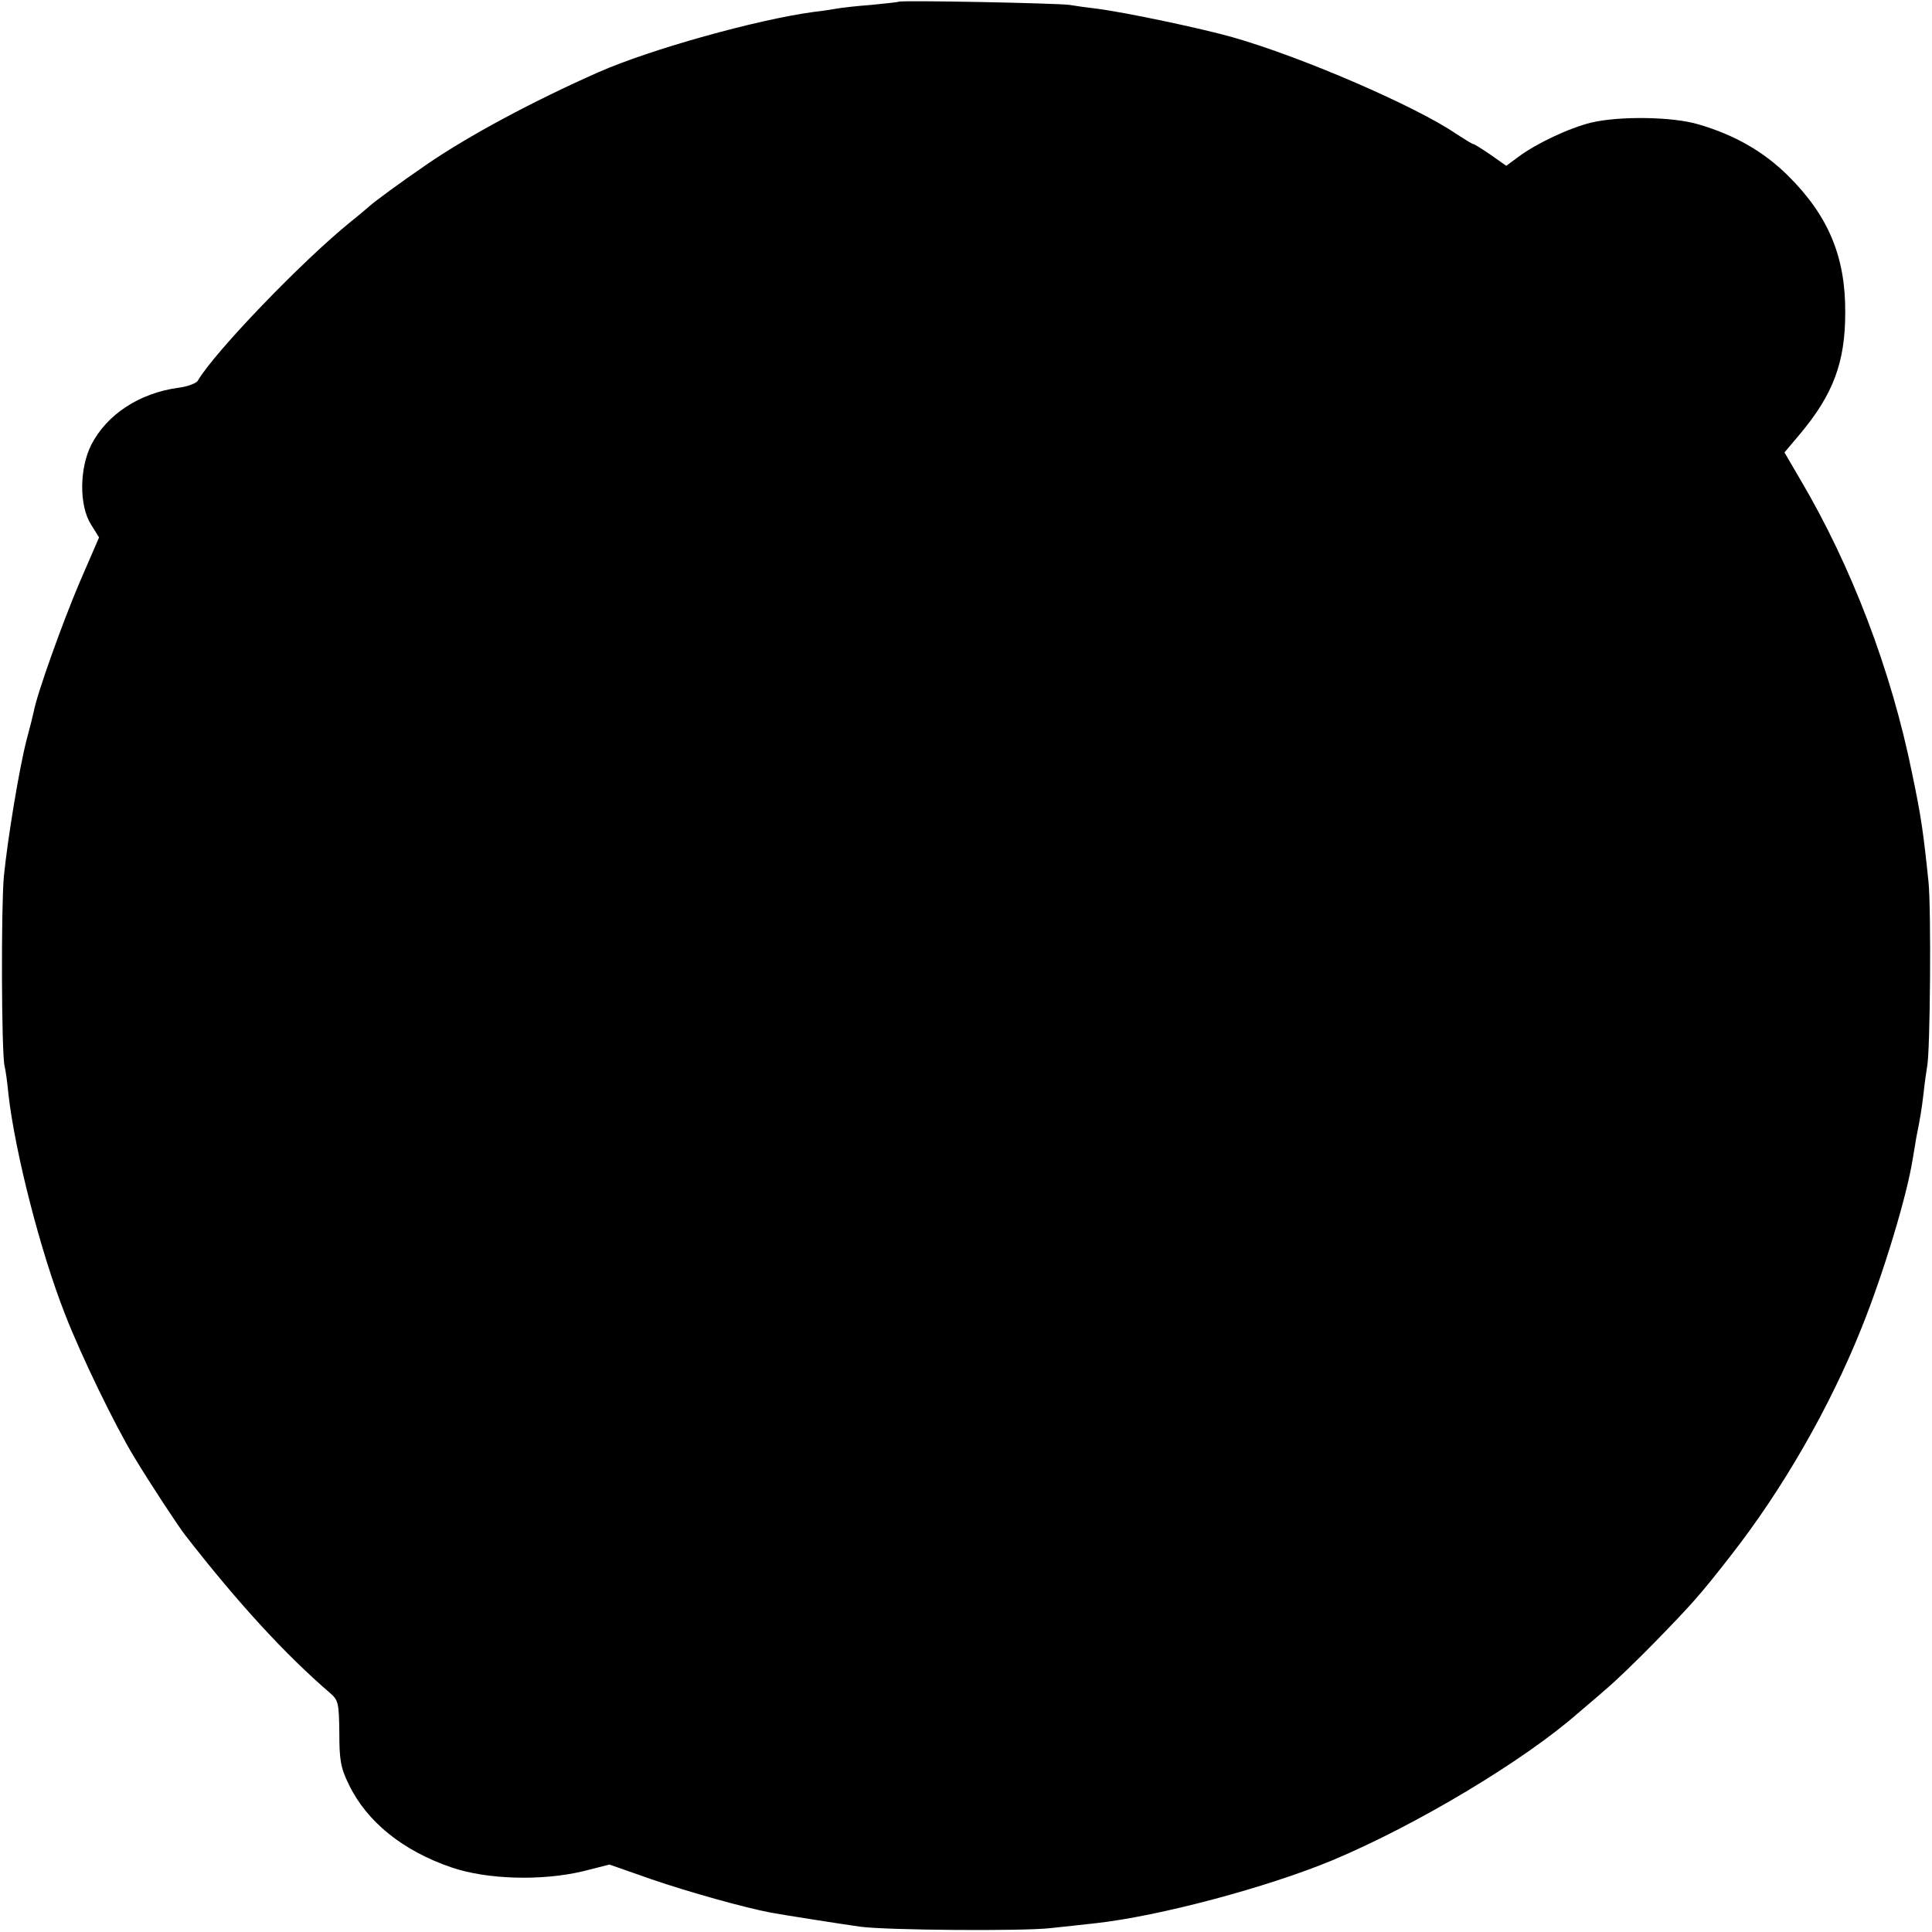
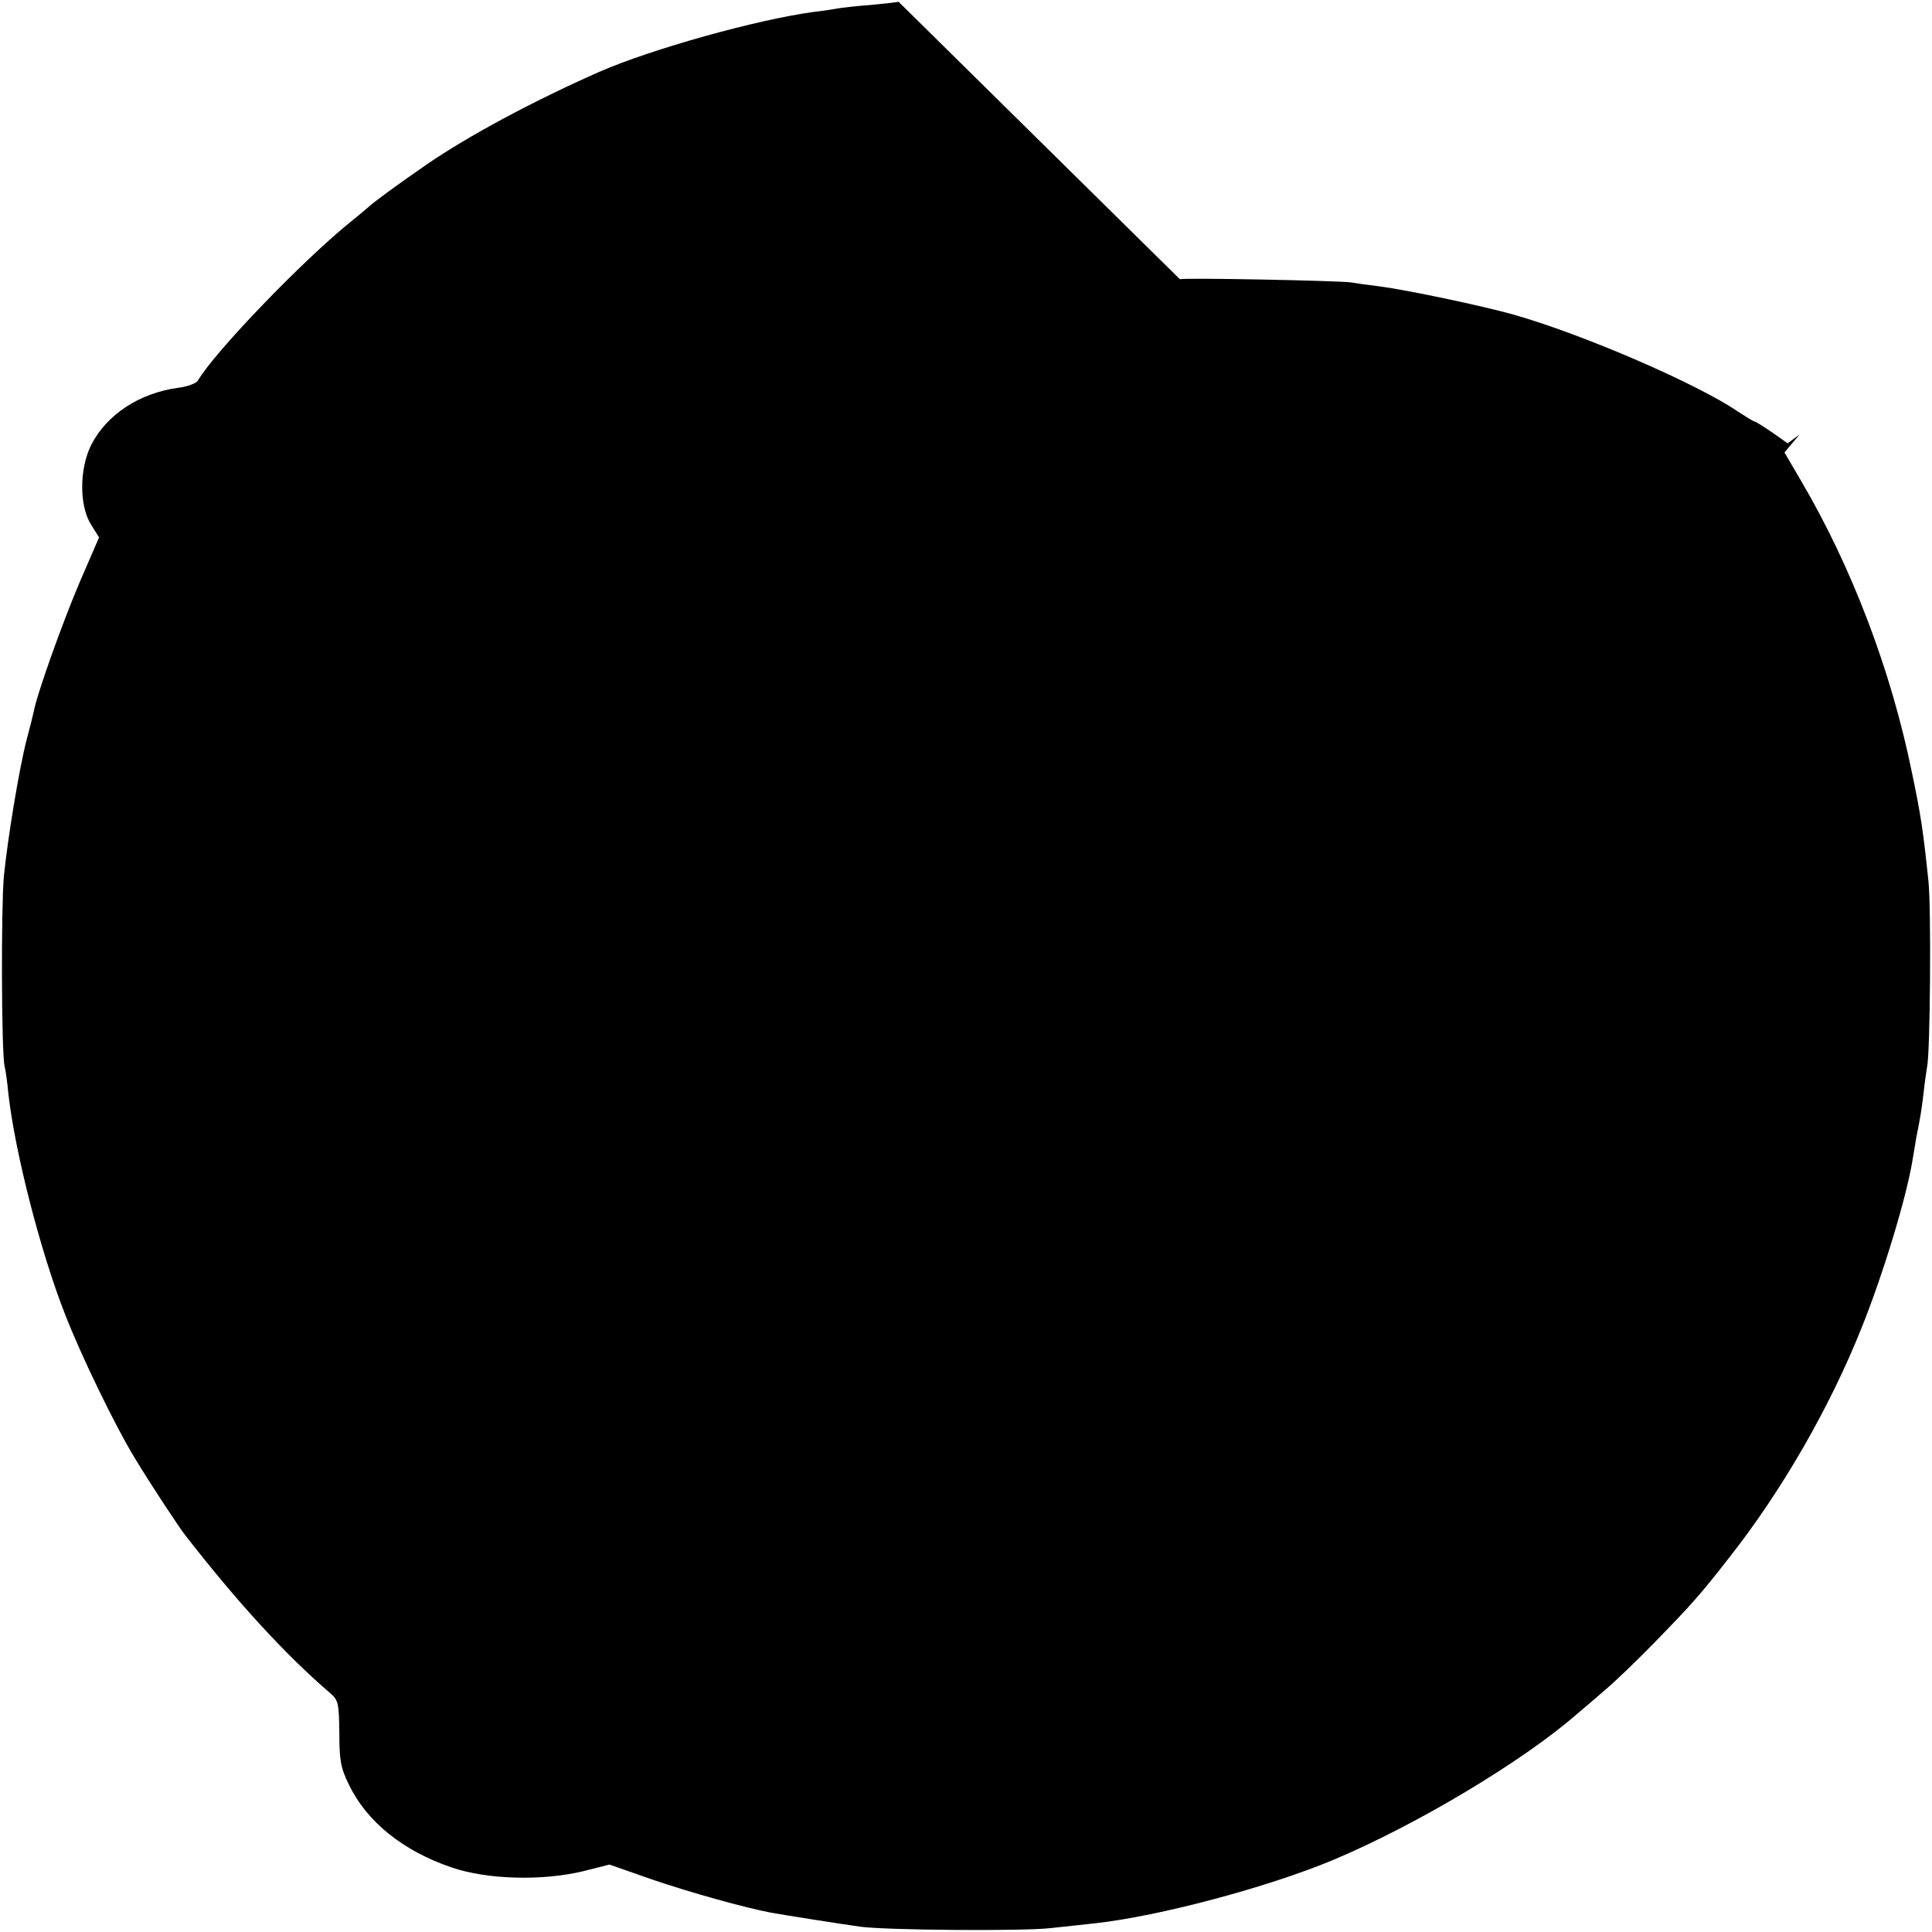
<svg xmlns="http://www.w3.org/2000/svg" version="1.0" width="550pt" height="550pt" viewBox="0 0 550 550" preserveAspectRatio="xMidYMid meet">
  <g transform="translate(0,550) scale(0.1,-0.1)" fill="#000000" stroke="none">
-     <path d="M2558 5495 c-1 -1 -37 -5 -78 -9 -41 -3 -84 -8 -95 -10 -11 -2 -42 -7 -69 -10 -162 -22 -463 -106 -611 -171 -188 -83 -372 -182 -490 -263 -80 -55 -149 -106 -161 -117 -6 -5 -30 -26 -54 -45 -138 -111 -390 -373 -437 -454 -4 -7 -30 -17 -56 -20 -110 -15 -203 -76 -247 -162 -34 -67 -35 -173 -1 -227 l23 -37 -55 -127 c-49 -115 -122 -319 -131 -369 -2 -10 -11 -46 -20 -79 -21 -81 -54 -280 -65 -390 -8 -88 -7 -500 2 -540 3 -11 8 -47 11 -80 19 -166 91 -448 161 -626 46 -119 144 -320 197 -407 45 -75 127 -199 145 -222 150 -193 286 -341 413 -450 23 -20 25 -28 26 -113 0 -78 4 -100 27 -147 51 -106 154 -189 292 -236 102 -35 258 -39 375 -11 l75 19 120 -42 c108 -37 262 -80 340 -95 45 -8 204 -33 255 -40 76 -10 461 -13 540 -4 41 4 99 11 129 14 181 20 489 102 676 180 238 100 542 282 696 417 15 13 50 42 77 66 28 23 91 84 141 135 106 109 129 134 217 247 148 189 283 423 374 651 61 152 128 372 145 479 3 19 8 46 10 60 12 60 15 78 21 128 3 29 8 63 10 75 9 39 12 449 4 527 -15 144 -21 186 -47 310 -59 291 -172 588 -318 835 l-45 77 43 51 c96 114 130 206 130 347 1 159 -48 276 -163 390 -70 69 -152 116 -255 146 -73 22 -225 24 -305 5 -62 -15 -158 -60 -208 -98 l-34 -25 -44 31 c-25 17 -47 31 -50 31 -3 0 -24 13 -47 28 -115 79 -441 220 -638 276 -92 26 -302 70 -384 81 -27 3 -63 8 -80 11 -34 5 -482 14 -487 9z" />
+     <path d="M2558 5495 c-1 -1 -37 -5 -78 -9 -41 -3 -84 -8 -95 -10 -11 -2 -42 -7 -69 -10 -162 -22 -463 -106 -611 -171 -188 -83 -372 -182 -490 -263 -80 -55 -149 -106 -161 -117 -6 -5 -30 -26 -54 -45 -138 -111 -390 -373 -437 -454 -4 -7 -30 -17 -56 -20 -110 -15 -203 -76 -247 -162 -34 -67 -35 -173 -1 -227 l23 -37 -55 -127 c-49 -115 -122 -319 -131 -369 -2 -10 -11 -46 -20 -79 -21 -81 -54 -280 -65 -390 -8 -88 -7 -500 2 -540 3 -11 8 -47 11 -80 19 -166 91 -448 161 -626 46 -119 144 -320 197 -407 45 -75 127 -199 145 -222 150 -193 286 -341 413 -450 23 -20 25 -28 26 -113 0 -78 4 -100 27 -147 51 -106 154 -189 292 -236 102 -35 258 -39 375 -11 l75 19 120 -42 c108 -37 262 -80 340 -95 45 -8 204 -33 255 -40 76 -10 461 -13 540 -4 41 4 99 11 129 14 181 20 489 102 676 180 238 100 542 282 696 417 15 13 50 42 77 66 28 23 91 84 141 135 106 109 129 134 217 247 148 189 283 423 374 651 61 152 128 372 145 479 3 19 8 46 10 60 12 60 15 78 21 128 3 29 8 63 10 75 9 39 12 449 4 527 -15 144 -21 186 -47 310 -59 291 -172 588 -318 835 l-45 77 43 51 l-34 -25 -44 31 c-25 17 -47 31 -50 31 -3 0 -24 13 -47 28 -115 79 -441 220 -638 276 -92 26 -302 70 -384 81 -27 3 -63 8 -80 11 -34 5 -482 14 -487 9z" />
  </g>
</svg>